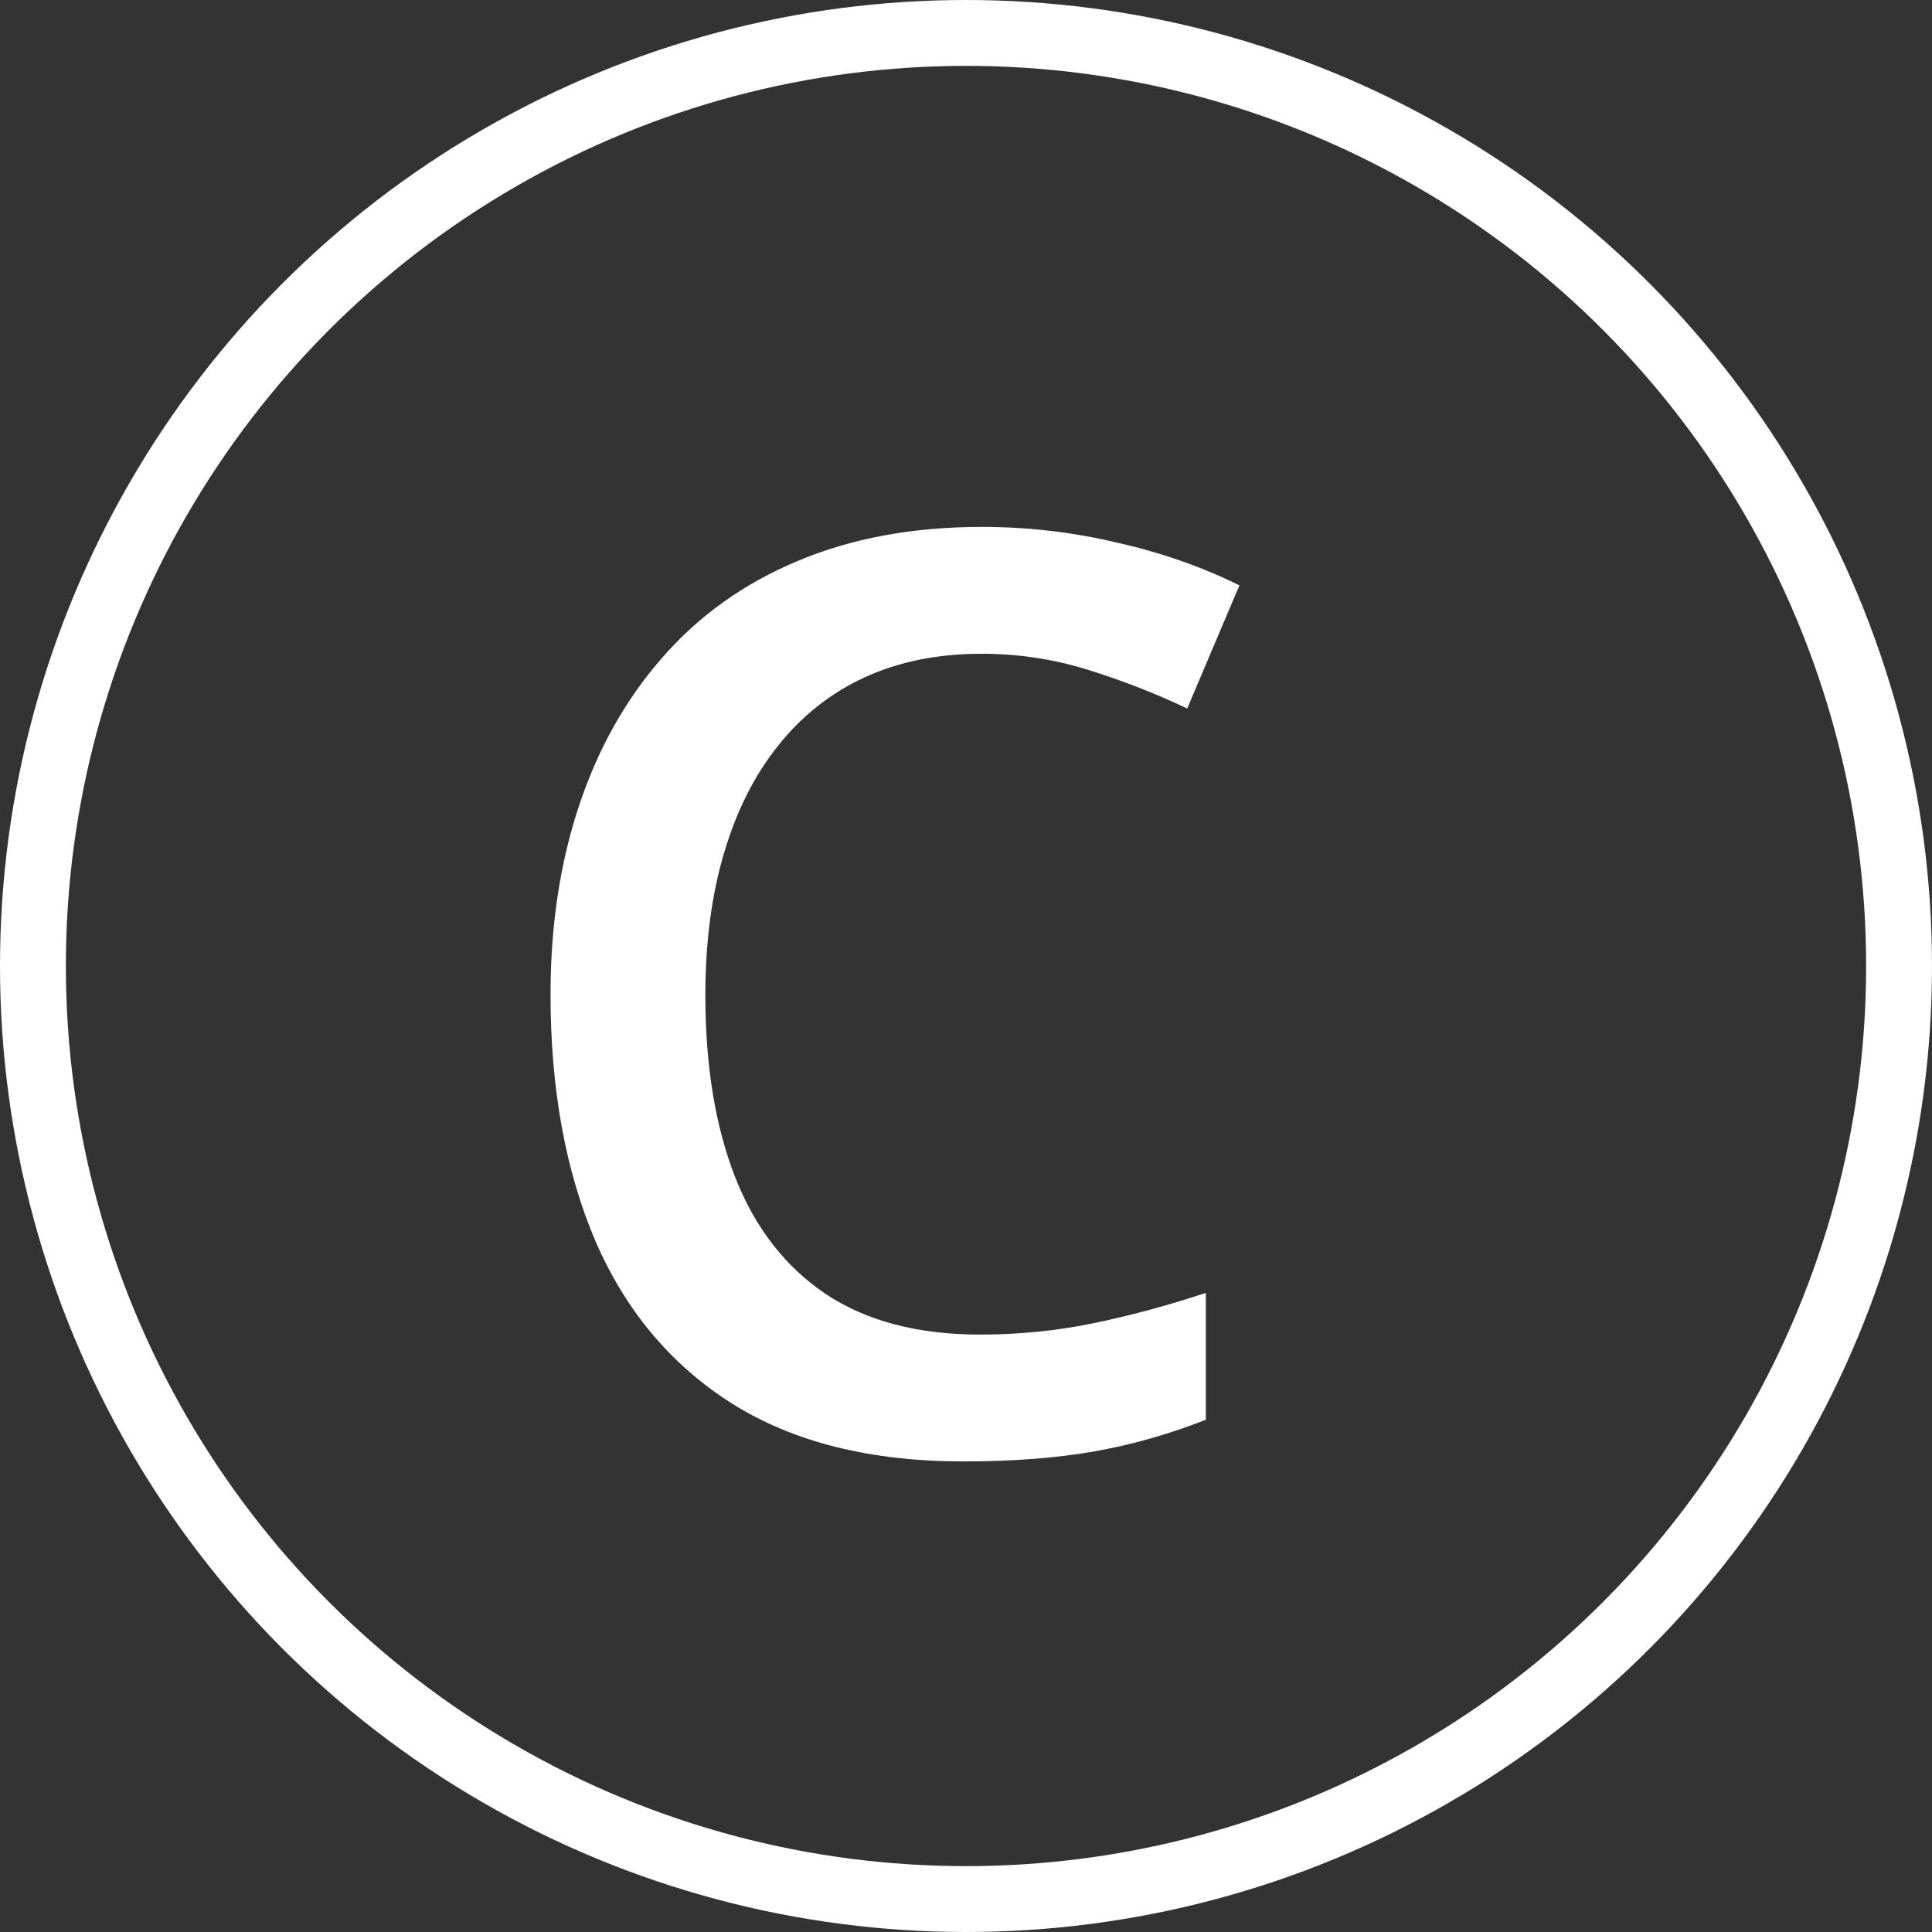
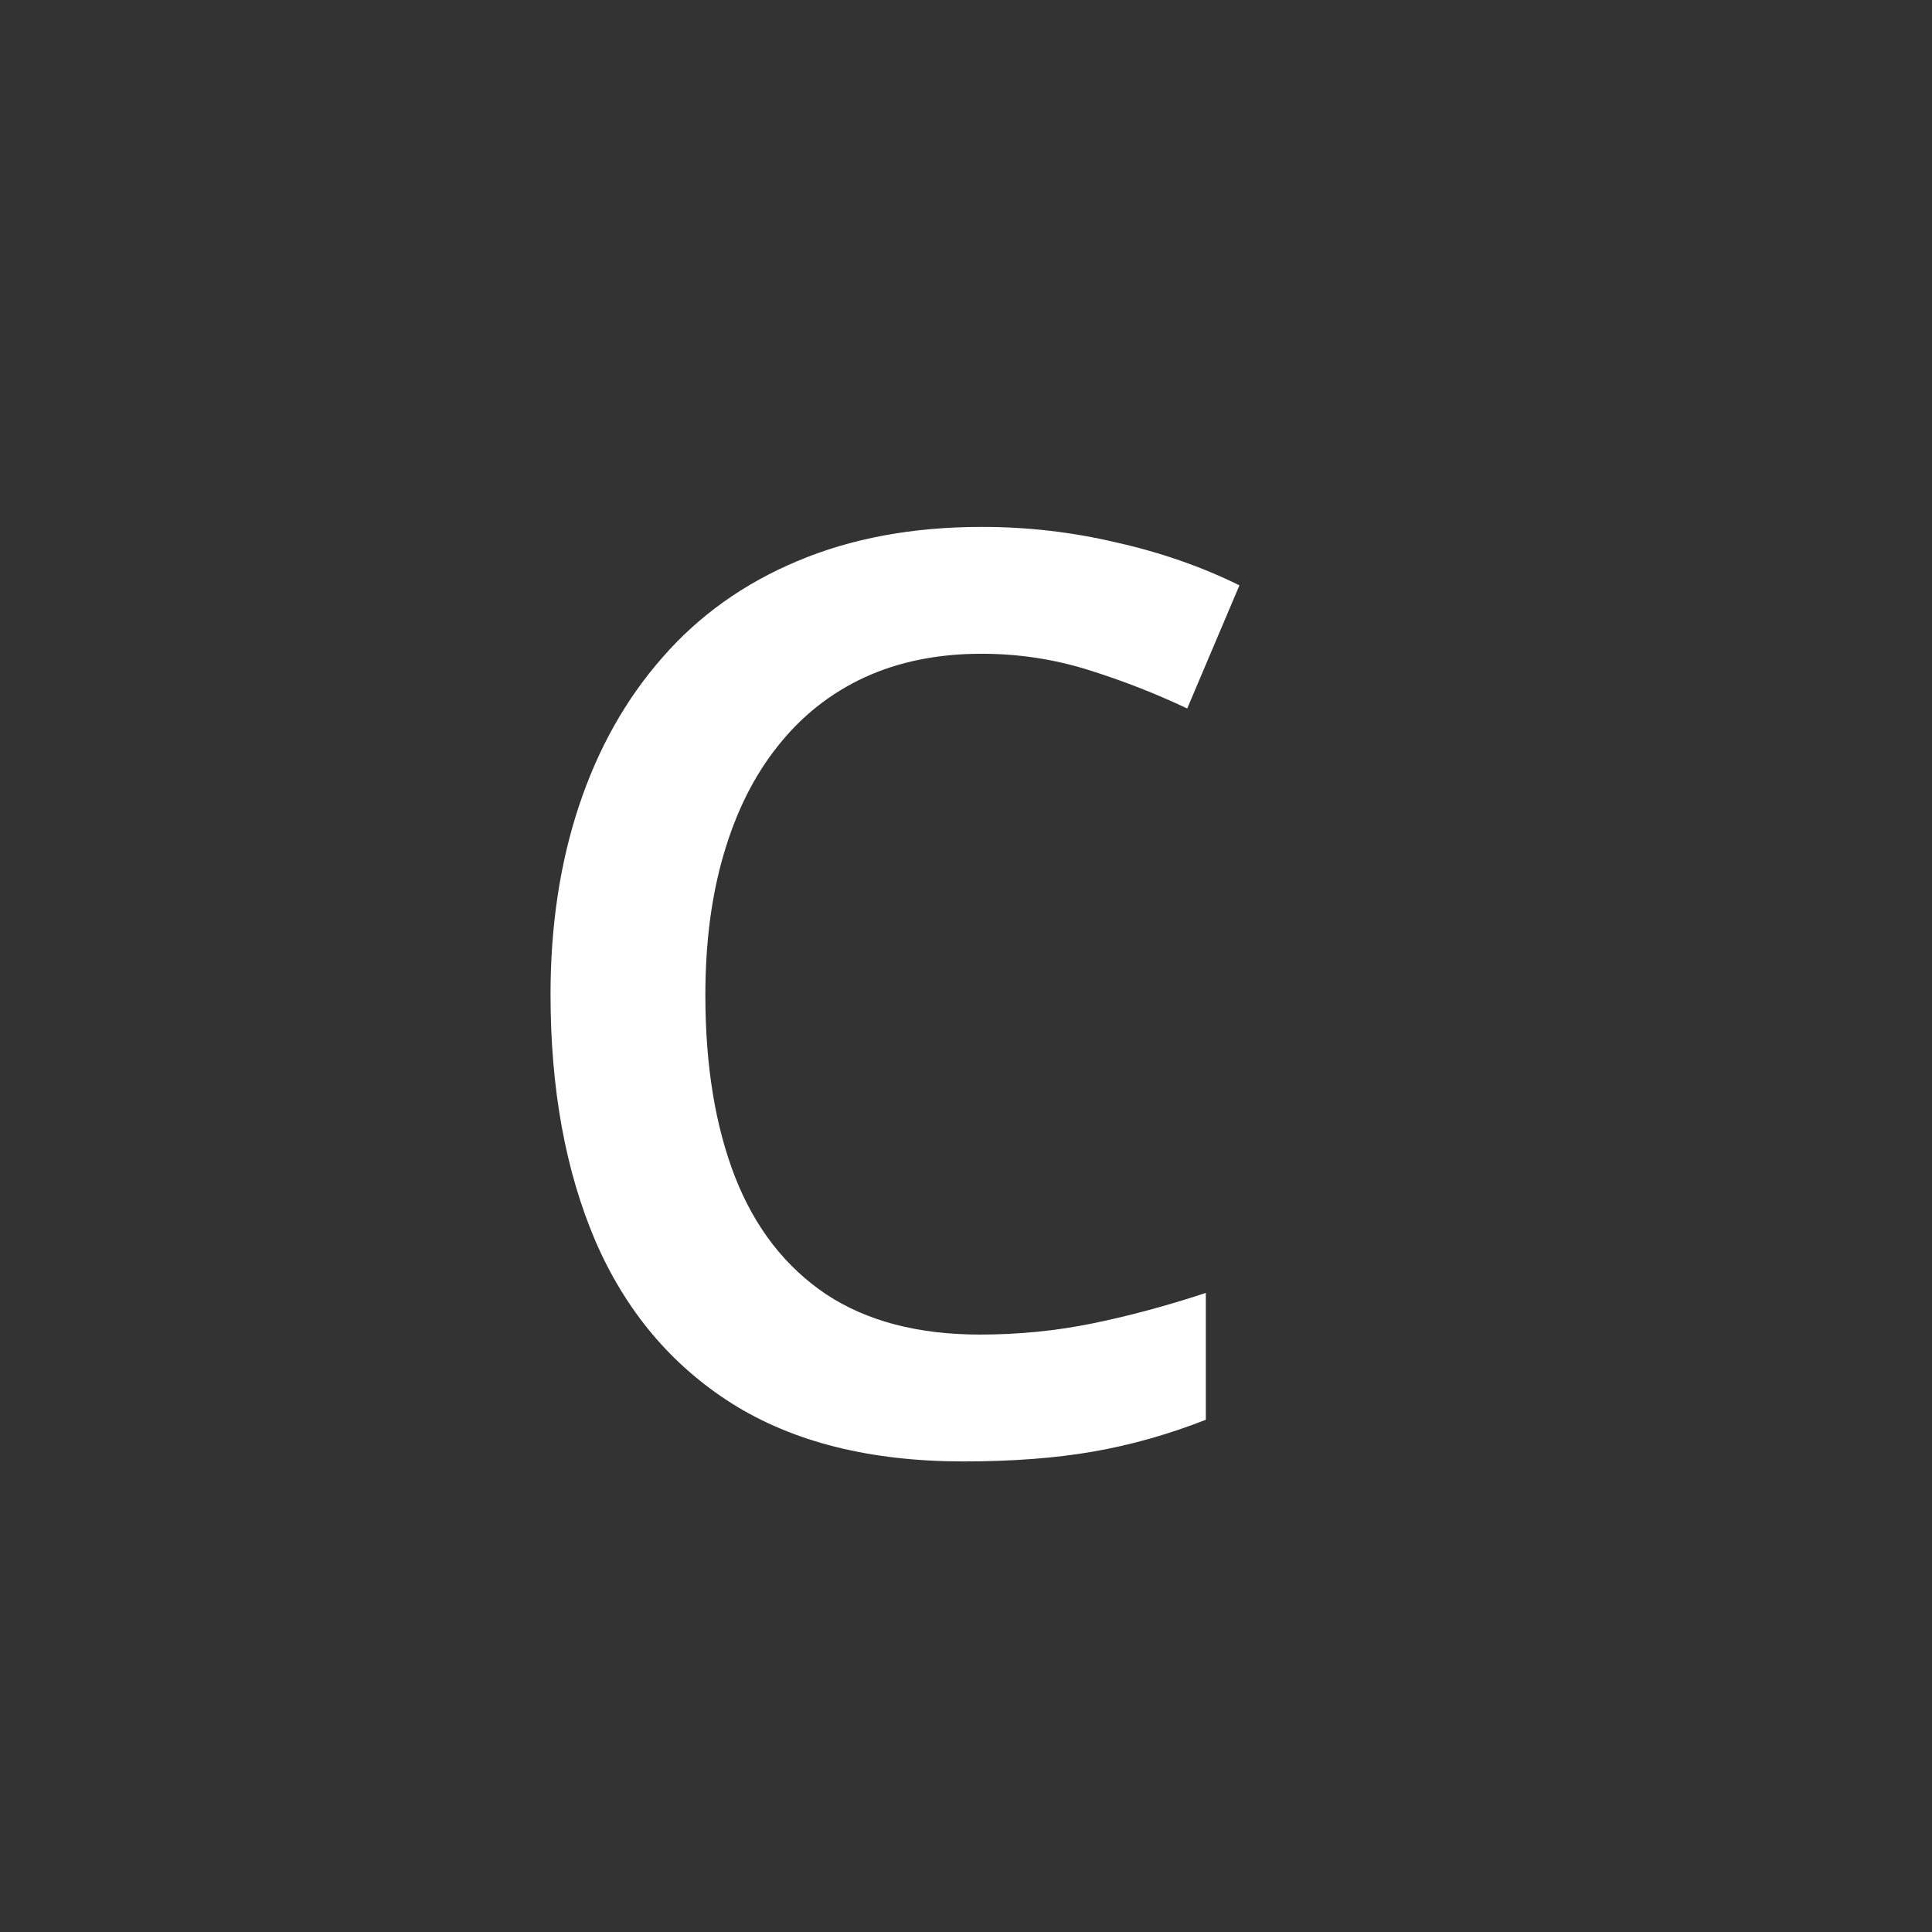
<svg xmlns="http://www.w3.org/2000/svg" width="44" height="44" viewBox="0 0 44 44" fill="none">
  <rect x="0" y="0" width="44" height="44" fill="#333333" stroke="none" />
  <path d="M22.351 14.889C21.359 14.889 20.472 15.068 19.689 15.427C18.914 15.786 18.258 16.305 17.72 16.984C17.182 17.655 16.771 18.471 16.488 19.434C16.205 20.387 16.064 21.464 16.064 22.663C16.064 24.267 16.29 25.65 16.743 26.811C17.196 27.963 17.885 28.851 18.811 29.474C19.736 30.087 20.906 30.394 22.322 30.394C23.2 30.394 24.055 30.309 24.885 30.139C25.716 29.969 26.575 29.738 27.462 29.445V32.334C26.622 32.664 25.773 32.905 24.914 33.056C24.055 33.207 23.063 33.283 21.94 33.283C19.825 33.283 18.07 32.844 16.672 31.966C15.285 31.088 14.246 29.851 13.557 28.256C12.877 26.66 12.538 24.791 12.538 22.648C12.538 21.081 12.755 19.646 13.189 18.344C13.623 17.041 14.256 15.918 15.086 14.974C15.917 14.02 16.941 13.289 18.159 12.779C19.386 12.26 20.788 12 22.365 12C23.403 12 24.423 12.118 25.423 12.354C26.433 12.581 27.368 12.906 28.227 13.331L27.038 16.135C26.32 15.795 25.57 15.502 24.786 15.257C24.003 15.011 23.191 14.889 22.351 14.889Z" fill="white" />
-   <circle cx="22" cy="22" r="21.25" stroke="white" stroke-width="1.5" />
</svg>